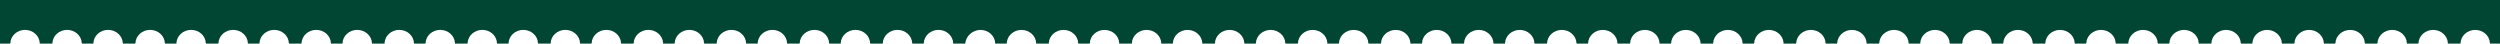
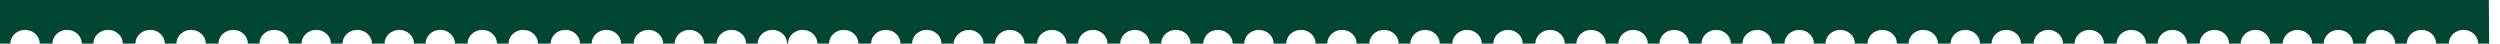
<svg xmlns="http://www.w3.org/2000/svg" id="Layer_2" data-name="Layer 2" viewBox="0 0 1920 33.51">
  <defs>
    <style>      .cls-1 {        fill: #014533;      }    </style>
  </defs>
  <g id="Layer_2-2" data-name="Layer 2">
    <g id="Layer_3" data-name="Layer 3">
-       <path class="cls-1" d="M0,0v33.49h7.58c.2,0,.33-.15.38-.38.2-5.63,5.18-10.16,11.27-10.16s11.09,4.53,11.27,10.16c0,.24.19.38.38.38h8.99c.2,0,.38-.15.38-.38.2-5.63,5.18-10.16,11.27-10.16s11.09,4.53,11.27,10.16c.05.24.2.38.38.38h8.18c.2,0,.38-.15.38-.38.2-5.63,5.18-10.16,11.27-10.16s11.09,4.53,11.31,10.16c0,.24.15.38.38.38h8.94c.2,0,.38-.15.38-.38.2-5.63,5.13-10.16,11.27-10.16s11.09,4.53,11.31,10.16c0,.24.15.38.38.38h8.12c.24,0,.38-.15.38-.38.24-5.63,5.18-10.16,11.31-10.16s11.04,4.53,11.27,10.16c0,.24.2.38.38.38h8.94c.24,0,.38-.15.38-.38.24-5.63,5.18-10.16,11.31-10.16s11.09,4.53,11.27,10.16c0,.24.2.38.38.38h8.18c.2,0,.33-.15.38-.38.19-5.63,5.18-10.16,11.27-10.16s11.09,4.53,11.27,10.16c0,.24.2.38.38.38h8.99c.2,0,.33-.15.38-.38.2-5.63,5.18-10.16,11.27-10.16s11.09,4.53,11.27,10.16c0,.24.2.38.38.38h8.18c.2,0,.38-.15.38-.38.2-5.63,5.18-10.16,11.27-10.16s11.09,4.53,11.31,10.16c0,.24.15.38.38.38h8.94c.2,0,.38-.15.38-.38.2-5.63,5.18-10.16,11.27-10.16s11.09,4.53,11.31,10.16c0,.24.15.38.38.38h8.12c.24,0,.38-.15.38-.38.24-5.63,5.18-10.16,11.31-10.16s11.04,4.53,11.27,10.16c0,.24.15.38.38.38h8.94c.24,0,.38-.15.38-.38.24-5.63,5.18-10.16,11.31-10.16s11.04,4.53,11.27,10.16c0,.24.15.38.38.38h8.18c.2,0,.33-.15.33-.38.24-5.63,5.22-10.16,11.31-10.16s11.09,4.53,11.27,10.16c0,.24.2.38.38.38h8.99c.2,0,.33-.15.38-.38.2-5.63,5.18-10.16,11.27-10.16s11.09,4.53,11.27,10.16c0,.24.2.38.38.38h8.18c.2,0,.38-.15.38-.38.2-5.63,5.18-10.16,11.27-10.16s11.09,4.53,11.31,10.16c0,.24.15.38.33.38h8.99c.2,0,.38-.15.38-.38.2-5.63,5.18-10.16,11.27-10.16s11.09,4.53,11.31,10.16c0,.24.15.38.38.38h8.12c.24,0,.38-.15.38-.38.24-5.63,5.18-10.16,11.27-10.16s11.09,4.53,11.31,10.16c0,.24.15.38.38.38h8.94c.24,0,.38-.15.38-.38.24-5.63,5.22-10.16,11.31-10.16s11.04,4.53,11.27,10.16c0,.24.15.38.38.38h8.12c.24,0,.38-.15.38-.38.24-5.63,5.22-10.16,11.31-10.16s11.09,4.53,11.27,10.16c0,.24.2.38.38.38h8.99c.2,0,.33-.15.33-.38.24-5.63,5.22-10.16,11.31-10.16s11.09,4.53,11.27,10.16c0,.24.2.38.38.38h8.18c.2,0,.38-.15.38-.38.2-5.63,5.18-10.16,11.27-10.16s11.09,4.53,11.27,10.16c.05.24.2.38.38.38h8.99c.2,0,.38-.15.38-.38.2-5.63,5.18-10.16,11.27-10.16s11.09,4.53,11.31,10.16c0,.24.15.38.33.38h8.18c.24,0,.38-.15.38-.38.24-5.63,5.18-10.16,11.27-10.16s11.09,4.53,11.31,10.16c0,.24.15.38.38.38h8.94c.23-5.63,5.54-10.52,11.63-10.52s11.09,4.53,11.31,10.16c0,.24.15.38.38.38h8.12c.24,0,.38-.15.38-.38.24-5.63,5.22-10.16,11.31-10.16s11.09,4.53,11.27,10.16c0,.24.2.38.38.38h8.94c.24,0,.38-.15.38-.38.24-5.63,5.22-10.16,11.31-10.16s11.09,4.53,11.27,10.16c0,.24.2.38.38.38h8.18c.2,0,.38-.15.38-.38.2-5.63,5.18-10.16,11.27-10.16s11.09,4.53,11.27,10.16c.05.24.2.38.38.38h8.99c.2,0,.38-.15.38-.38.2-5.63,5.18-10.16,11.27-10.16s11.09,4.53,11.27,10.16c.05.24.2.38.38.38h8.18c.2,0,.38-.15.38-.38.2-5.63,5.18-10.16,11.27-10.16s11.09,4.53,11.31,10.16c0,.24.15.38.38.38h8.94c.2,0,.38-.15.38-.38.24-5.63,5.18-10.16,11.27-10.16s11.09,4.53,11.31,10.16c0,.24.15.38.38.38h8.12c.24,0,.38-.15.38-.38.24-5.63,5.22-10.16,11.31-10.16s11.09,4.53,11.27,10.16c0,.24.2.38.38.38h8.94c.24,0,.38-.15.38-.38.24-5.63,5.22-10.16,11.31-10.16s11.09,4.53,11.27,10.16c0,.24.2.38.38.38h8.18c.2,0,.33-.15.38-.38.2-5.63,5.18-10.16,11.27-10.16s11.09,4.53,11.27,10.16c0,.24.2.38.38.38h8.99c.2,0,.38-.15.38-.38.2-5.63,5.18-10.16,11.27-10.16s11.09,4.53,11.27,10.16c.05.24.2.38.38.38h8.18c.2,0,.38-.15.38-.38.2-5.63,5.18-10.16,11.27-10.16s11.09,4.53,11.31,10.16c0,.24.15.38.38.38h8.94c.2,0,.38-.15.38-.38.2-5.63,5.18-10.16,11.27-10.16s11.09,4.53,11.31,10.16c0,.24.15.38.38.38h8.12c.24,0,.38-.15.38-.38.24-5.63,5.22-10.16,11.31-10.16s11.04,4.53,11.27,10.16c0,.24.15.38.38.38h8.94c.24,0,.38-.15.38-.38.24-5.63,5.18-10.16,11.31-10.16s11.09,4.53,11.27,10.16c0,.24.2.38.38.38h8.18c.2,0,.33-.15.38-.38.2-5.63,5.18-10.16,11.27-10.16s11.09,4.53,11.27,10.16c0,.24.2.38.38.38h8.99c.2,0,.33-.15.38-.38.2-5.63,5.18-10.16,11.27-10.16s11.09,4.53,11.27,10.16c0,.24.2.38.38.38h8.18c.2,0,.38-.15.38-.38.2-5.63,5.18-10.16,11.27-10.16s11.09,4.53,11.31,10.16c0,.24.15.38.38.38h8.94c.2,0,.38-.15.38-.38.2-5.63,5.18-10.16,11.27-10.16s11.09,4.53,11.31,10.16c0,.24.15.38.38.38h8.12c.24,0,.38-.15.38-.38.24-5.63,5.22-10.16,11.31-10.16s11.04,4.53,11.27,10.16c0,.24.15.38.38.38h8.94c.24,0,.38-.15.38-.38.24-5.63,5.18-10.16,11.31-10.16s11.04,4.53,11.27,10.16c0,.24.15.38.38.38h8.18c.19,0,.33-.15.33-.38.24-5.63,5.22-10.16,11.31-10.16s11.09,4.53,11.27,10.16c0,.24.2.38.38.38h8.99c.2,0,.33-.15.38-.38.2-5.63,5.18-10.16,11.27-10.16s11.09,4.53,11.27,10.16c0,.24.2.38.38.38h8.18c.2,0,.38-.15.38-.38.2-5.63,5.18-10.16,11.27-10.16s11.09,4.53,11.31,10.16c0,.24.15.38.33.38h8.99c.2,0,.38-.15.38-.38.2-5.63,5.18-10.16,11.27-10.16s11.09,4.53,11.31,10.16c0,.24.15.38.38.38h8.12c.24,0,.38-.15.38-.38.24-5.63,5.18-10.16,11.27-10.16s11.09,4.53,11.31,10.16c0,.24.15.38.38.38h8.94c.24,0,.38-.15.38-.38.24-5.63,5.22-10.16,11.31-10.16s11.04,4.53,11.27,10.16c0,.24.15.38.38.38h8.12c.24,0,.38-.15.38-.38.24-5.63,5.22-10.16,11.31-10.16s11.09,4.53,11.27,10.16c0,.24.2.38.38.38h8.94c.24,0,.38-.15.38-.38.24-5.63,5.22-10.16,11.31-10.16s11.09,4.53,11.27,10.16c0,.24.2.38.38.38h8.18c.2,0,.38-.15.38-.38.2-5.63,5.18-10.16,11.27-10.16s11.09,4.53,11.27,10.16c.05.24.2.38.38.38h8.99c.2,0,.38-.15.38-.38.2-5.63,5.18-10.16,11.27-10.16s11.09,4.53,11.27,10.16c.05.24.2.38.38.38h8.18c.2,0,.38-.15.38-.38.24-5.63,5.18-10.16,11.27-10.16s11.09,4.53,11.31,10.16c0,.24.15.38.38.38h8.94c.24,0,.38-.15.38-.38.24-5.63,5.18-10.16,11.27-10.16s11.09,4.53,11.31,10.16c0,.24.15.38.38.38h8.12c.24,0,.38-.15.38-.38.24-5.63,5.22-10.16,11.31-10.16s11.09,4.53,11.27,10.16c0,.24.2.38.38.38h8.94c.24,0,.38-.15.38-.38.24-5.63,5.22-10.16,11.31-10.16s11.09,4.53,11.27,10.16c0,.24.2.38.38.38h8.18c.2,0,.33-.15.38-.38.2-5.63,5.18-10.16,11.27-10.16s11.09,4.53,11.27,10.16c.05.24.2.38.38.38h8.99c.2,0,.38-.15.38-.38.2-5.63,5.18-10.16,11.27-10.16s11.09,4.53,11.27,10.16c.05.24.2.38.38.38h8.03V0H0Z" />
+       <path class="cls-1" d="M0,0v33.49h7.58c.2,0,.33-.15.38-.38.2-5.63,5.18-10.16,11.27-10.16s11.09,4.53,11.27,10.16c0,.24.19.38.38.38h8.99c.2,0,.38-.15.38-.38.2-5.63,5.18-10.16,11.27-10.16s11.09,4.53,11.27,10.16c.05.24.2.38.38.38h8.18c.2,0,.38-.15.38-.38.2-5.63,5.18-10.16,11.27-10.16s11.09,4.53,11.31,10.16c0,.24.15.38.38.38h8.94c.2,0,.38-.15.38-.38.2-5.63,5.13-10.16,11.27-10.16s11.09,4.53,11.31,10.16c0,.24.15.38.38.38h8.12c.24,0,.38-.15.38-.38.24-5.63,5.18-10.16,11.31-10.16s11.04,4.53,11.27,10.16c0,.24.2.38.38.38h8.94c.24,0,.38-.15.38-.38.24-5.63,5.18-10.16,11.31-10.16s11.09,4.53,11.27,10.16c0,.24.2.38.38.38h8.18c.2,0,.33-.15.38-.38.19-5.63,5.18-10.16,11.27-10.16s11.09,4.53,11.27,10.16c0,.24.2.38.38.38h8.99c.2,0,.33-.15.38-.38.2-5.63,5.18-10.16,11.27-10.16s11.09,4.53,11.27,10.16c0,.24.2.38.38.38h8.18c.2,0,.38-.15.38-.38.2-5.63,5.18-10.16,11.27-10.16s11.09,4.53,11.31,10.16c0,.24.15.38.38.38h8.94c.2,0,.38-.15.38-.38.2-5.63,5.18-10.16,11.27-10.16s11.09,4.53,11.31,10.16c0,.24.15.38.38.38h8.12c.24,0,.38-.15.38-.38.24-5.63,5.18-10.16,11.31-10.16s11.04,4.53,11.27,10.16c0,.24.15.38.38.38h8.94c.24,0,.38-.15.38-.38.24-5.63,5.18-10.16,11.31-10.16s11.04,4.53,11.27,10.16c0,.24.15.38.38.38h8.18c.2,0,.33-.15.33-.38.24-5.63,5.22-10.16,11.31-10.16s11.09,4.53,11.27,10.16c0,.24.2.38.38.38h8.99c.2,0,.33-.15.38-.38.2-5.63,5.18-10.16,11.27-10.16s11.09,4.53,11.27,10.16c0,.24.2.38.38.38h8.18c.2,0,.38-.15.38-.38.2-5.63,5.18-10.16,11.27-10.16s11.09,4.53,11.31,10.16c0,.24.15.38.33.38h8.99c.2,0,.38-.15.38-.38.2-5.63,5.18-10.16,11.27-10.16s11.09,4.53,11.31,10.16c0,.24.15.38.38.38h8.12c.24,0,.38-.15.38-.38.24-5.63,5.18-10.16,11.27-10.16s11.09,4.53,11.31,10.16c0,.24.15.38.38.38h8.94c.24,0,.38-.15.38-.38.24-5.63,5.22-10.16,11.31-10.16s11.04,4.53,11.27,10.16c0,.24.15.38.38.38h8.12c.24,0,.38-.15.38-.38.24-5.63,5.22-10.16,11.31-10.16s11.09,4.53,11.27,10.16c0,.24.2.38.38.38c.2,0,.33-.15.33-.38.24-5.63,5.22-10.16,11.31-10.16s11.09,4.53,11.27,10.16c0,.24.2.38.38.38h8.18c.2,0,.38-.15.38-.38.2-5.63,5.18-10.16,11.27-10.16s11.09,4.53,11.27,10.16c.05.24.2.38.38.38h8.99c.2,0,.38-.15.38-.38.2-5.63,5.18-10.16,11.27-10.16s11.09,4.53,11.31,10.16c0,.24.15.38.33.38h8.18c.24,0,.38-.15.38-.38.24-5.63,5.18-10.16,11.27-10.16s11.09,4.53,11.31,10.16c0,.24.15.38.38.38h8.94c.23-5.63,5.54-10.52,11.63-10.52s11.09,4.53,11.31,10.16c0,.24.15.38.38.38h8.12c.24,0,.38-.15.38-.38.24-5.63,5.22-10.16,11.31-10.16s11.09,4.53,11.27,10.16c0,.24.2.38.38.38h8.94c.24,0,.38-.15.38-.38.24-5.63,5.22-10.16,11.31-10.16s11.09,4.53,11.27,10.16c0,.24.2.38.38.38h8.18c.2,0,.38-.15.38-.38.2-5.63,5.18-10.16,11.27-10.16s11.09,4.53,11.27,10.16c.05.24.2.38.38.38h8.99c.2,0,.38-.15.38-.38.2-5.63,5.18-10.16,11.27-10.16s11.09,4.53,11.27,10.16c.05.24.2.38.38.38h8.18c.2,0,.38-.15.38-.38.2-5.63,5.18-10.16,11.27-10.16s11.09,4.53,11.31,10.16c0,.24.15.38.38.38h8.94c.2,0,.38-.15.38-.38.24-5.63,5.18-10.16,11.27-10.16s11.09,4.53,11.31,10.16c0,.24.15.38.38.38h8.12c.24,0,.38-.15.38-.38.24-5.63,5.22-10.16,11.31-10.16s11.09,4.53,11.27,10.16c0,.24.2.38.38.38h8.94c.24,0,.38-.15.38-.38.24-5.63,5.22-10.16,11.31-10.16s11.09,4.53,11.27,10.16c0,.24.2.38.38.38h8.18c.2,0,.33-.15.38-.38.2-5.63,5.18-10.16,11.27-10.16s11.09,4.53,11.27,10.16c0,.24.2.38.38.38h8.99c.2,0,.38-.15.38-.38.2-5.63,5.18-10.16,11.27-10.16s11.09,4.53,11.27,10.16c.05.24.2.38.38.38h8.18c.2,0,.38-.15.38-.38.2-5.63,5.18-10.16,11.27-10.16s11.09,4.53,11.31,10.16c0,.24.15.38.38.38h8.94c.2,0,.38-.15.38-.38.2-5.63,5.18-10.16,11.27-10.16s11.09,4.53,11.31,10.16c0,.24.15.38.38.38h8.12c.24,0,.38-.15.38-.38.24-5.63,5.22-10.16,11.31-10.16s11.04,4.53,11.27,10.16c0,.24.15.38.38.38h8.94c.24,0,.38-.15.38-.38.24-5.63,5.18-10.16,11.31-10.16s11.09,4.53,11.27,10.16c0,.24.2.38.38.38h8.18c.2,0,.33-.15.38-.38.2-5.63,5.18-10.16,11.27-10.16s11.09,4.53,11.27,10.16c0,.24.2.38.38.38h8.99c.2,0,.33-.15.38-.38.2-5.63,5.18-10.16,11.27-10.16s11.09,4.53,11.27,10.16c0,.24.2.38.38.38h8.18c.2,0,.38-.15.38-.38.2-5.63,5.18-10.16,11.27-10.16s11.09,4.53,11.31,10.16c0,.24.15.38.38.38h8.94c.2,0,.38-.15.38-.38.2-5.63,5.18-10.16,11.27-10.16s11.09,4.53,11.31,10.16c0,.24.15.38.38.38h8.12c.24,0,.38-.15.38-.38.24-5.63,5.22-10.16,11.31-10.16s11.04,4.53,11.27,10.16c0,.24.15.38.38.38h8.94c.24,0,.38-.15.38-.38.24-5.63,5.18-10.16,11.31-10.16s11.04,4.53,11.27,10.16c0,.24.15.38.38.38h8.18c.19,0,.33-.15.33-.38.24-5.63,5.22-10.16,11.31-10.16s11.09,4.53,11.27,10.16c0,.24.2.38.38.38h8.99c.2,0,.33-.15.38-.38.2-5.63,5.18-10.16,11.27-10.16s11.09,4.53,11.27,10.16c0,.24.2.38.38.38h8.18c.2,0,.38-.15.38-.38.2-5.63,5.18-10.16,11.27-10.16s11.09,4.53,11.31,10.16c0,.24.15.38.33.38h8.99c.2,0,.38-.15.38-.38.2-5.63,5.18-10.16,11.27-10.16s11.09,4.53,11.31,10.16c0,.24.15.38.38.38h8.12c.24,0,.38-.15.38-.38.24-5.63,5.18-10.16,11.27-10.16s11.09,4.53,11.31,10.16c0,.24.15.38.38.38h8.94c.24,0,.38-.15.38-.38.24-5.63,5.22-10.16,11.31-10.16s11.04,4.53,11.27,10.16c0,.24.15.38.38.38h8.12c.24,0,.38-.15.38-.38.24-5.63,5.22-10.16,11.31-10.16s11.09,4.53,11.27,10.16c0,.24.2.38.38.38h8.94c.24,0,.38-.15.38-.38.24-5.63,5.22-10.16,11.31-10.16s11.09,4.53,11.27,10.16c0,.24.2.38.38.38h8.18c.2,0,.38-.15.38-.38.2-5.63,5.18-10.16,11.27-10.16s11.09,4.53,11.27,10.16c.05.24.2.38.38.38h8.99c.2,0,.38-.15.38-.38.2-5.63,5.18-10.16,11.27-10.16s11.09,4.53,11.27,10.16c.05.24.2.38.38.38h8.18c.2,0,.38-.15.38-.38.24-5.63,5.18-10.16,11.27-10.16s11.09,4.53,11.31,10.16c0,.24.15.38.38.38h8.94c.24,0,.38-.15.38-.38.24-5.63,5.18-10.16,11.27-10.16s11.09,4.53,11.31,10.16c0,.24.15.38.38.38h8.12c.24,0,.38-.15.38-.38.24-5.63,5.22-10.16,11.31-10.16s11.09,4.53,11.27,10.16c0,.24.2.38.38.38h8.94c.24,0,.38-.15.38-.38.24-5.63,5.22-10.16,11.31-10.16s11.09,4.53,11.27,10.16c0,.24.2.38.38.38h8.18c.2,0,.33-.15.38-.38.2-5.63,5.18-10.16,11.27-10.16s11.09,4.53,11.27,10.16c.05.24.2.38.38.38h8.99c.2,0,.38-.15.38-.38.2-5.63,5.18-10.16,11.27-10.16s11.09,4.53,11.27,10.16c.05.24.2.38.38.38h8.03V0H0Z" />
    </g>
  </g>
</svg>